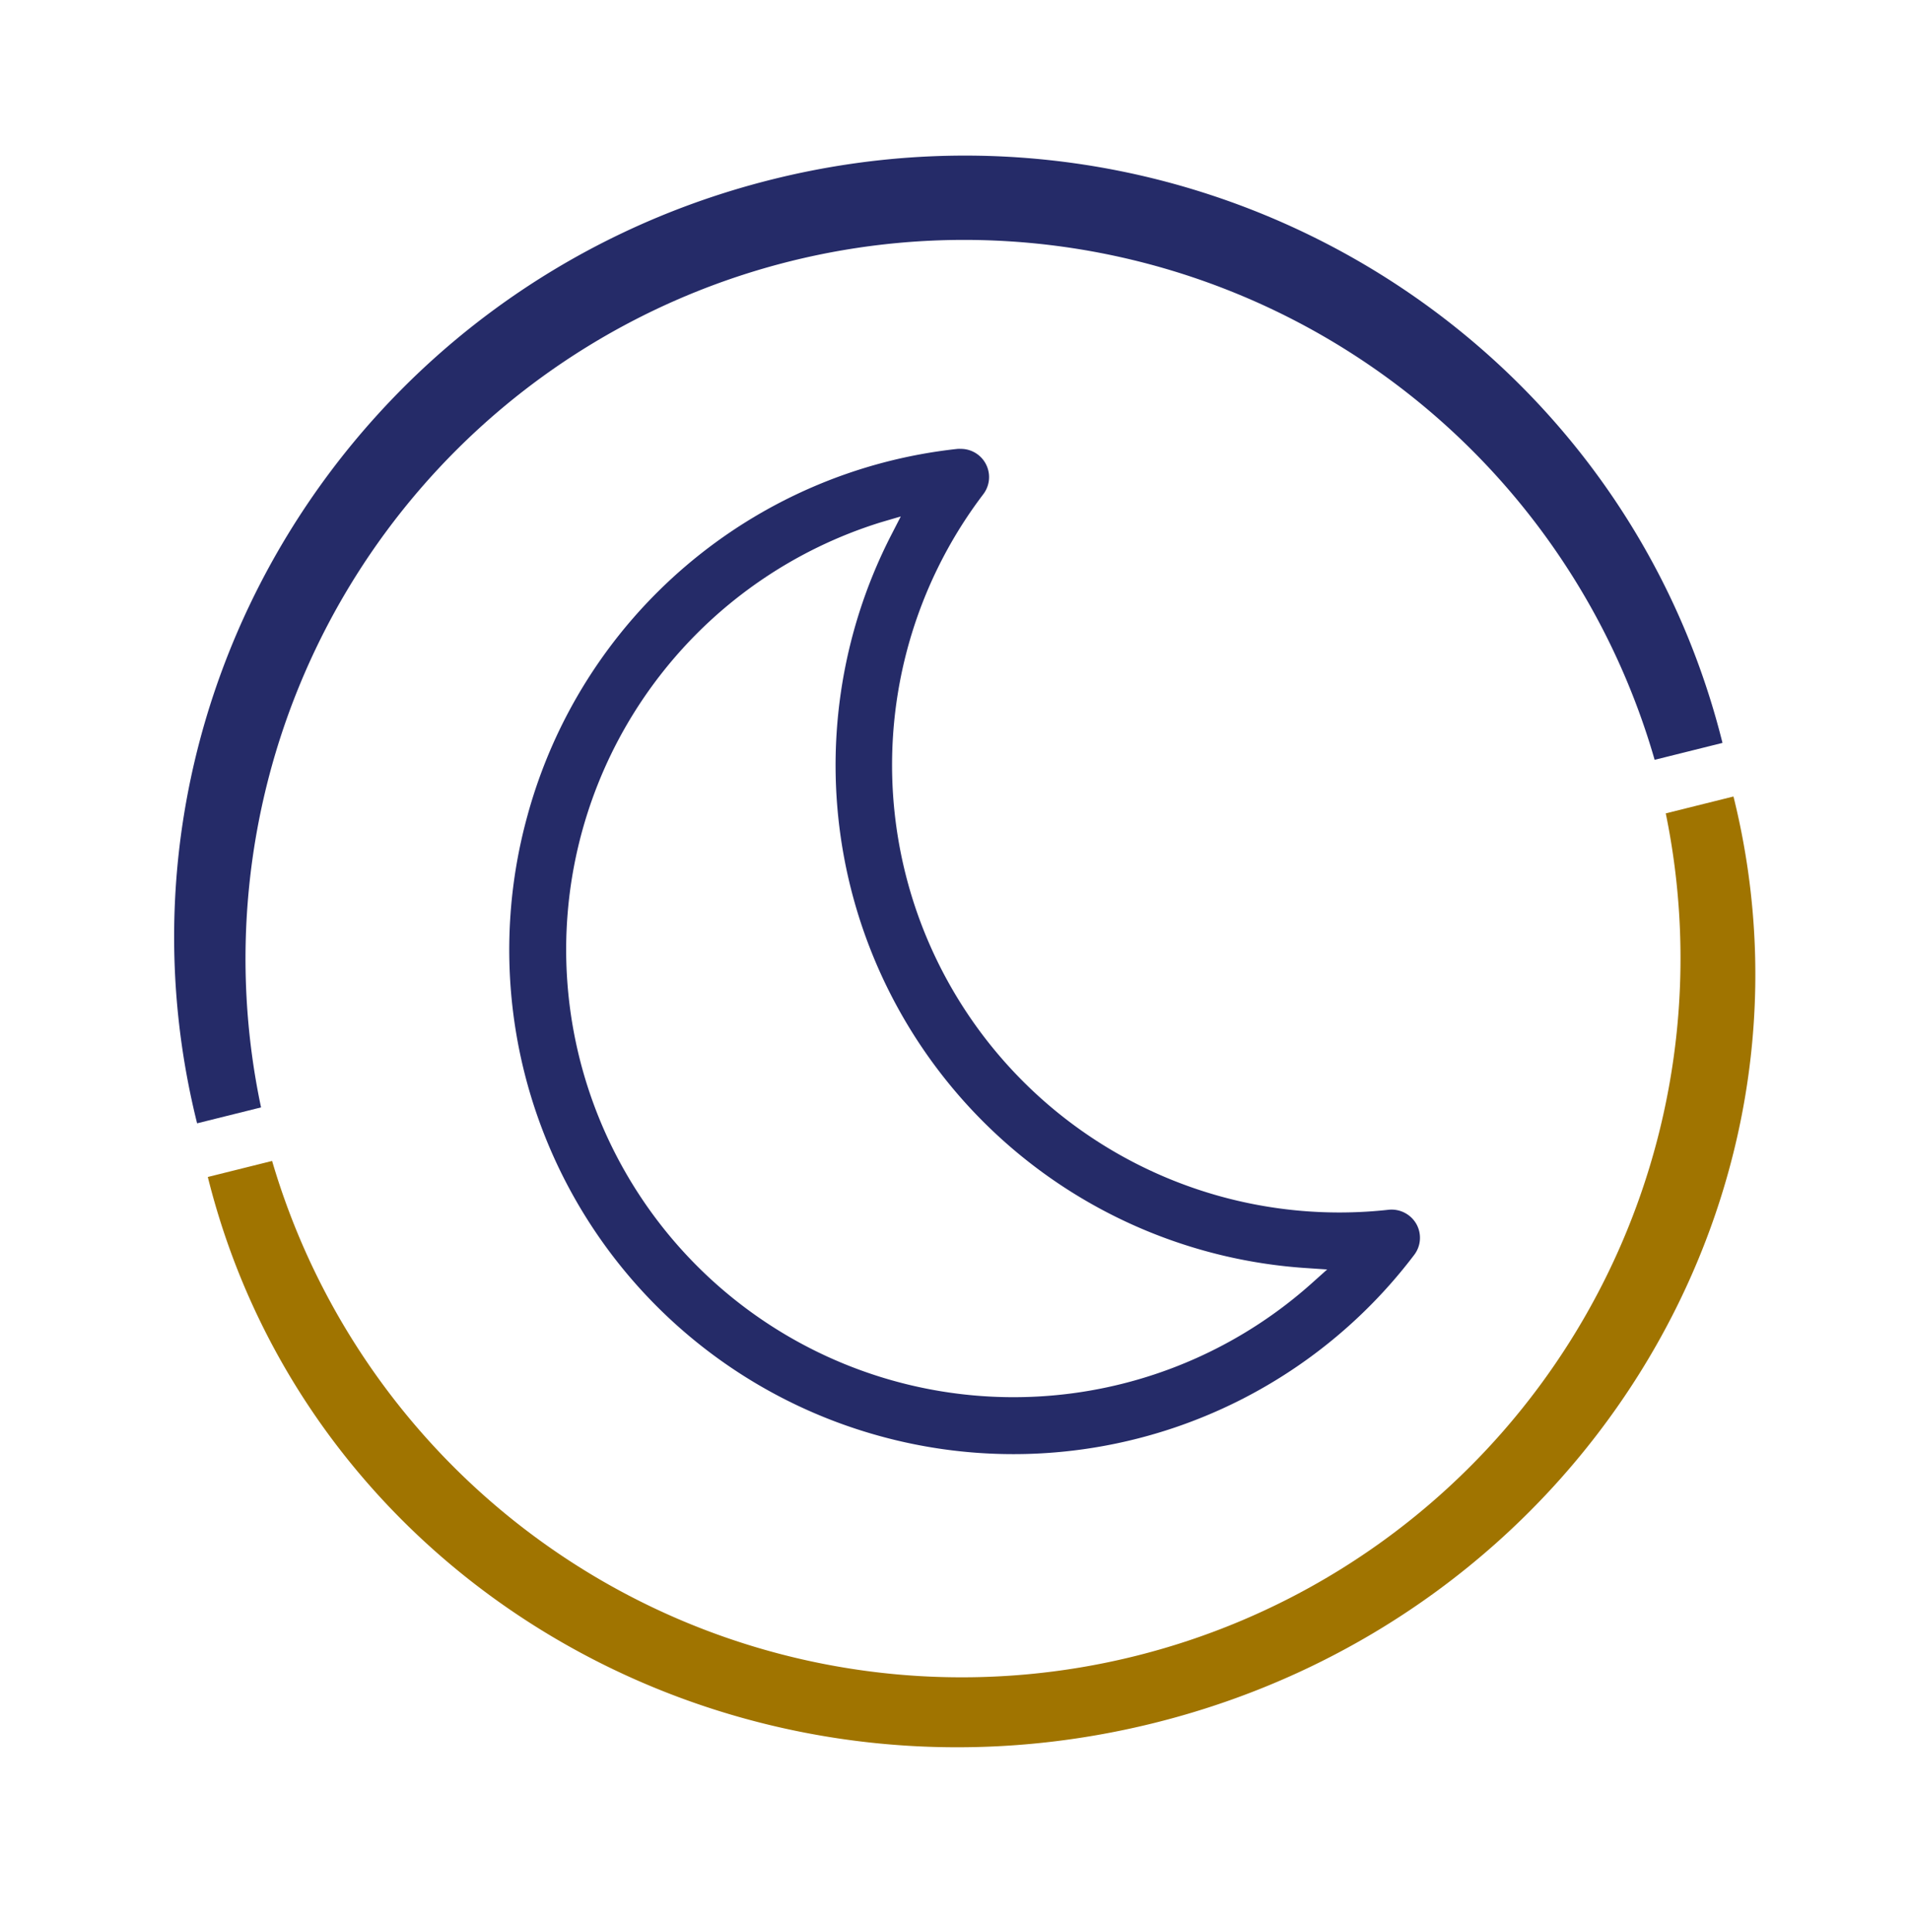
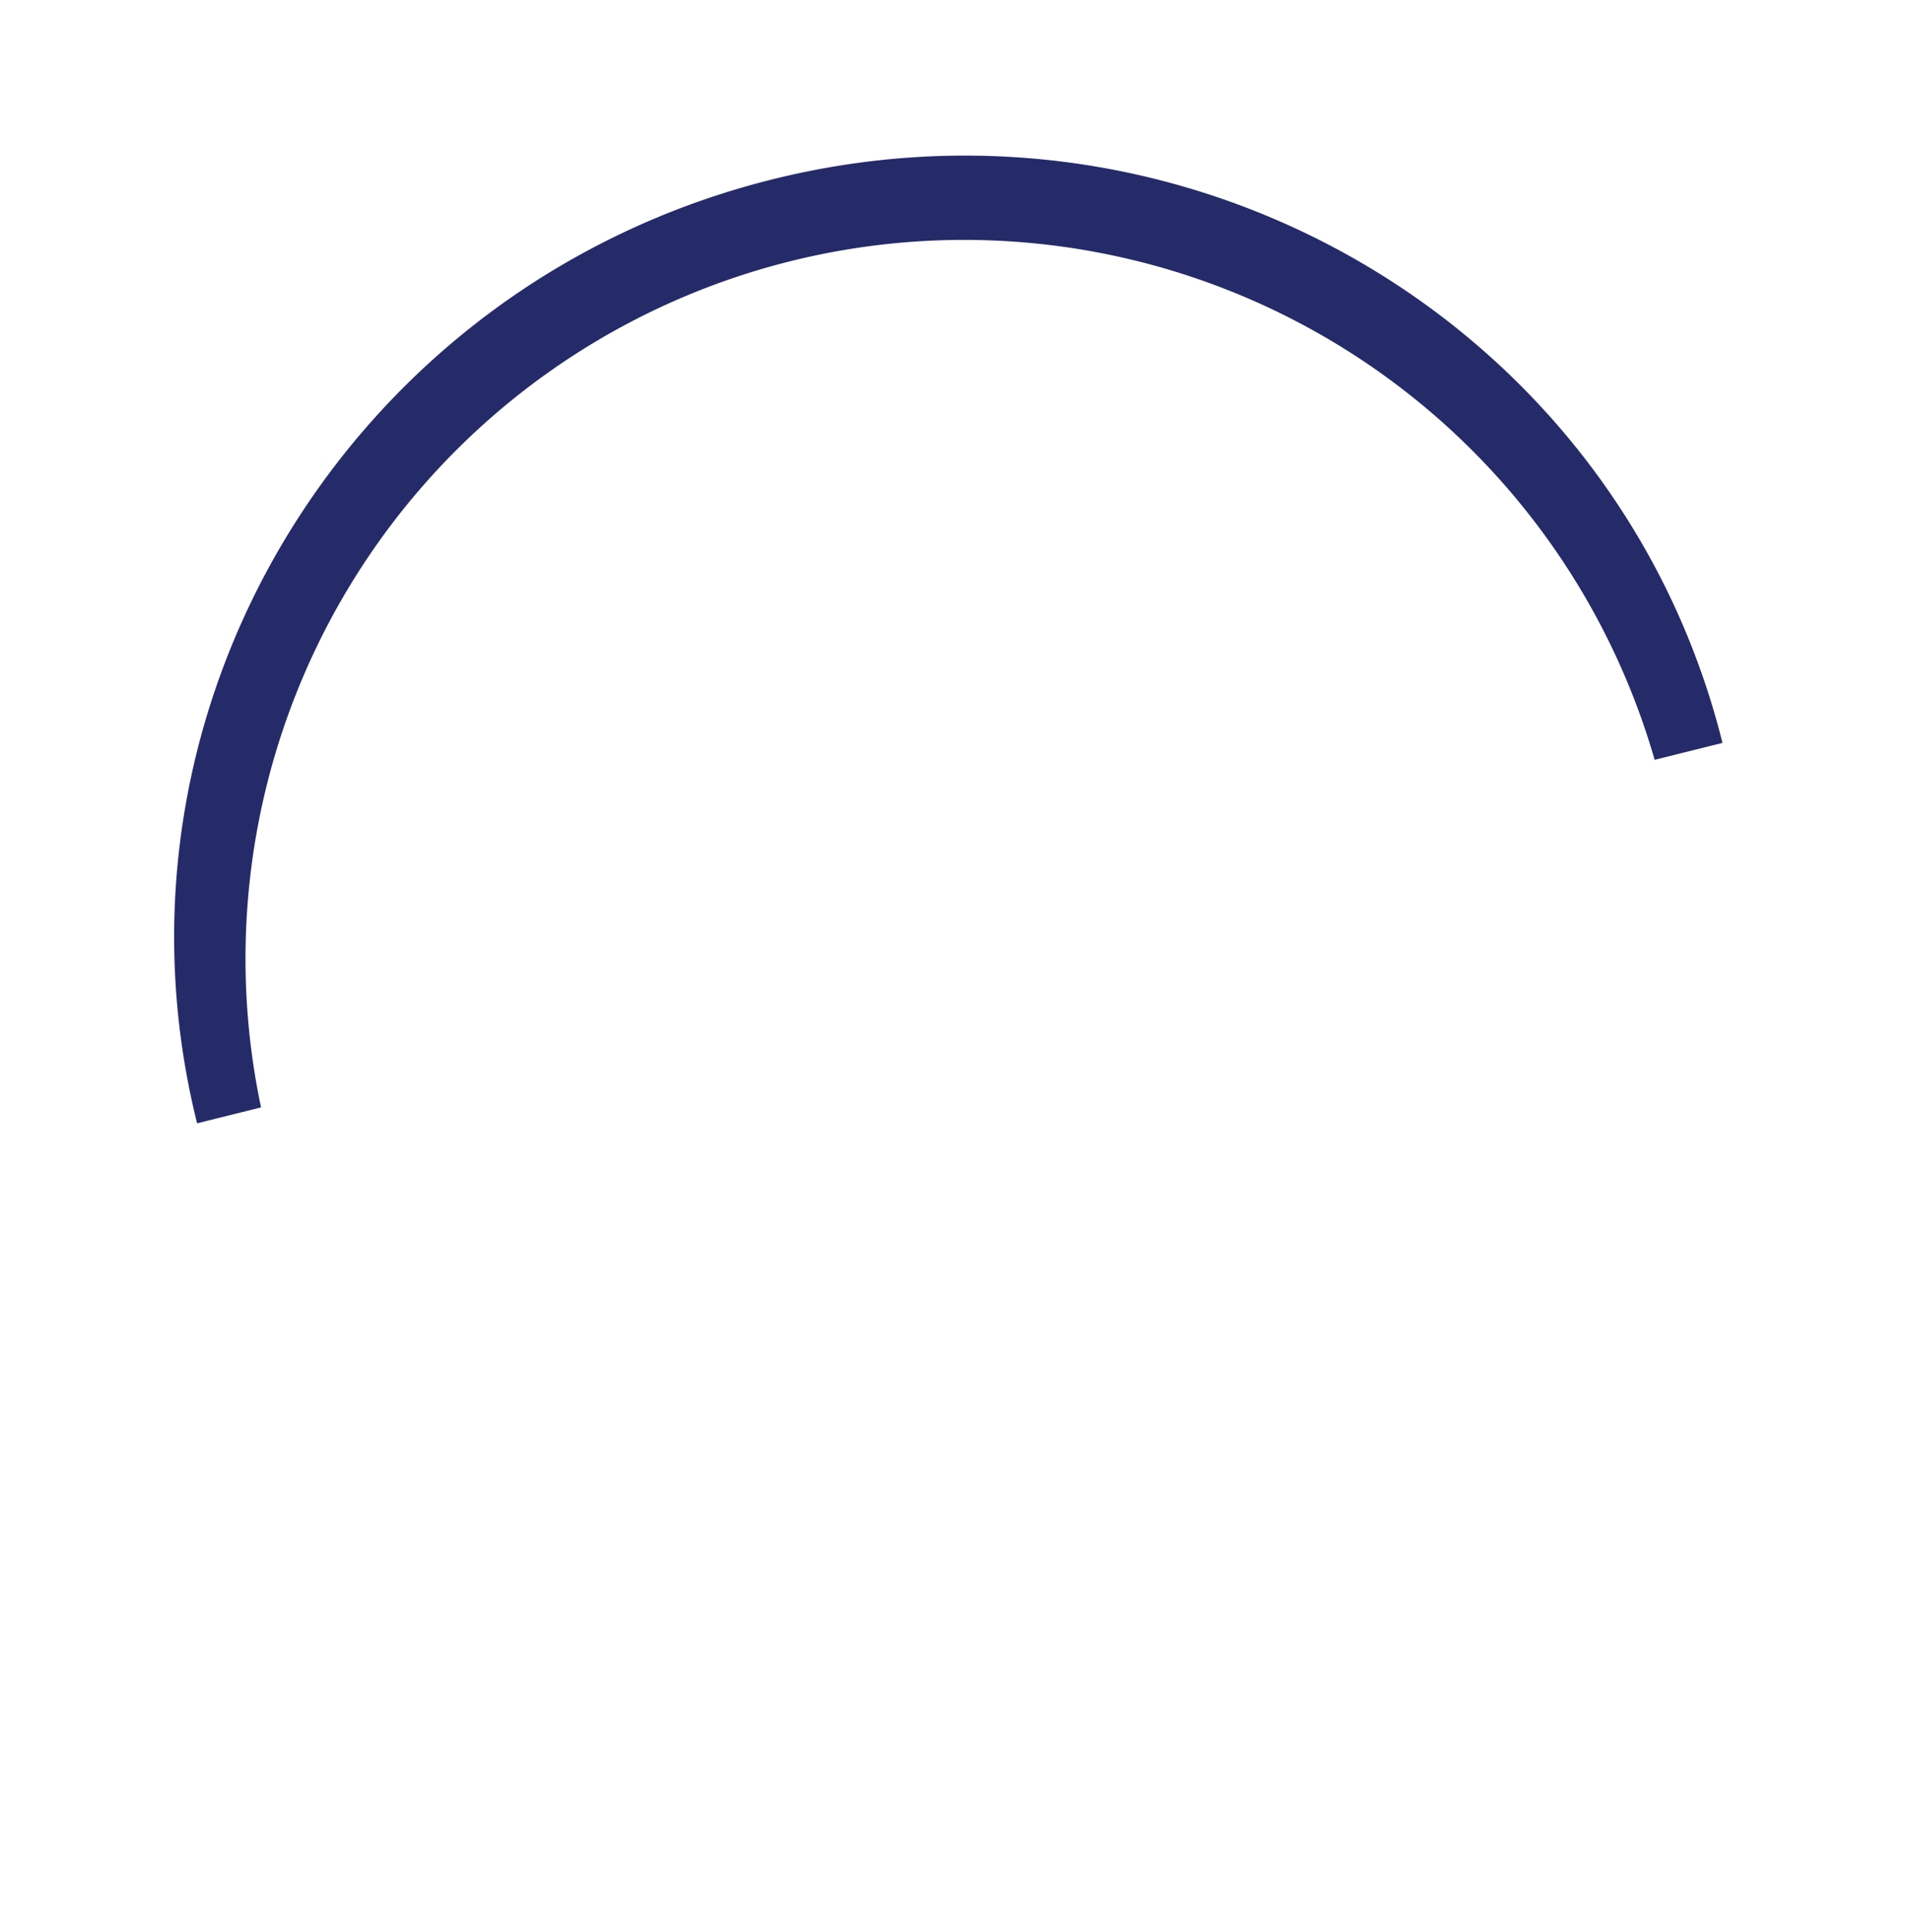
<svg xmlns="http://www.w3.org/2000/svg" id="Calque_1" data-name="Calque 1" viewBox="0 0 322.89 326.51">
  <defs>
    <style>.cls-1{fill:#a07400;}.cls-2{fill:#252b68;}</style>
  </defs>
  <title>Pictos-Home</title>
-   <path class="cls-1" d="M293,134.62l-11.4,2.84A121.51,121.51,0,0,1,46,196.2l-10.87,2.71c17.13,68.71,88.75,110,160,92.27s115-87.85,97.92-156.56" />
  <path class="cls-2" d="M291.19,125.55c-17.54-70.34-89.48-113-160.69-95.22S15.79,119.5,33.32,189.84l10.81-2.69a121.48,121.48,0,0,1,235.59-58.74Z" />
-   <path class="cls-2" d="M89.17,137.83a85.2,85.2,0,0,0,59.38,104.81,85,85,0,0,0,90.52-30.56,4.76,4.76,0,0,0,.36-5.24h0a4.82,4.82,0,0,0-4.69-2.39A75.62,75.62,0,0,1,166.23,83.52a4.77,4.77,0,0,0-3.84-7.66,4.19,4.19,0,0,0-.5,0A84.78,84.78,0,0,0,89.17,137.83Zm59.7-49.55,3.41-1-1.63,3.17a85.16,85.16,0,0,0,70.14,123.85l3.57.24-2.67,2.39A75.63,75.63,0,1,1,148.87,88.28Z" />
</svg>